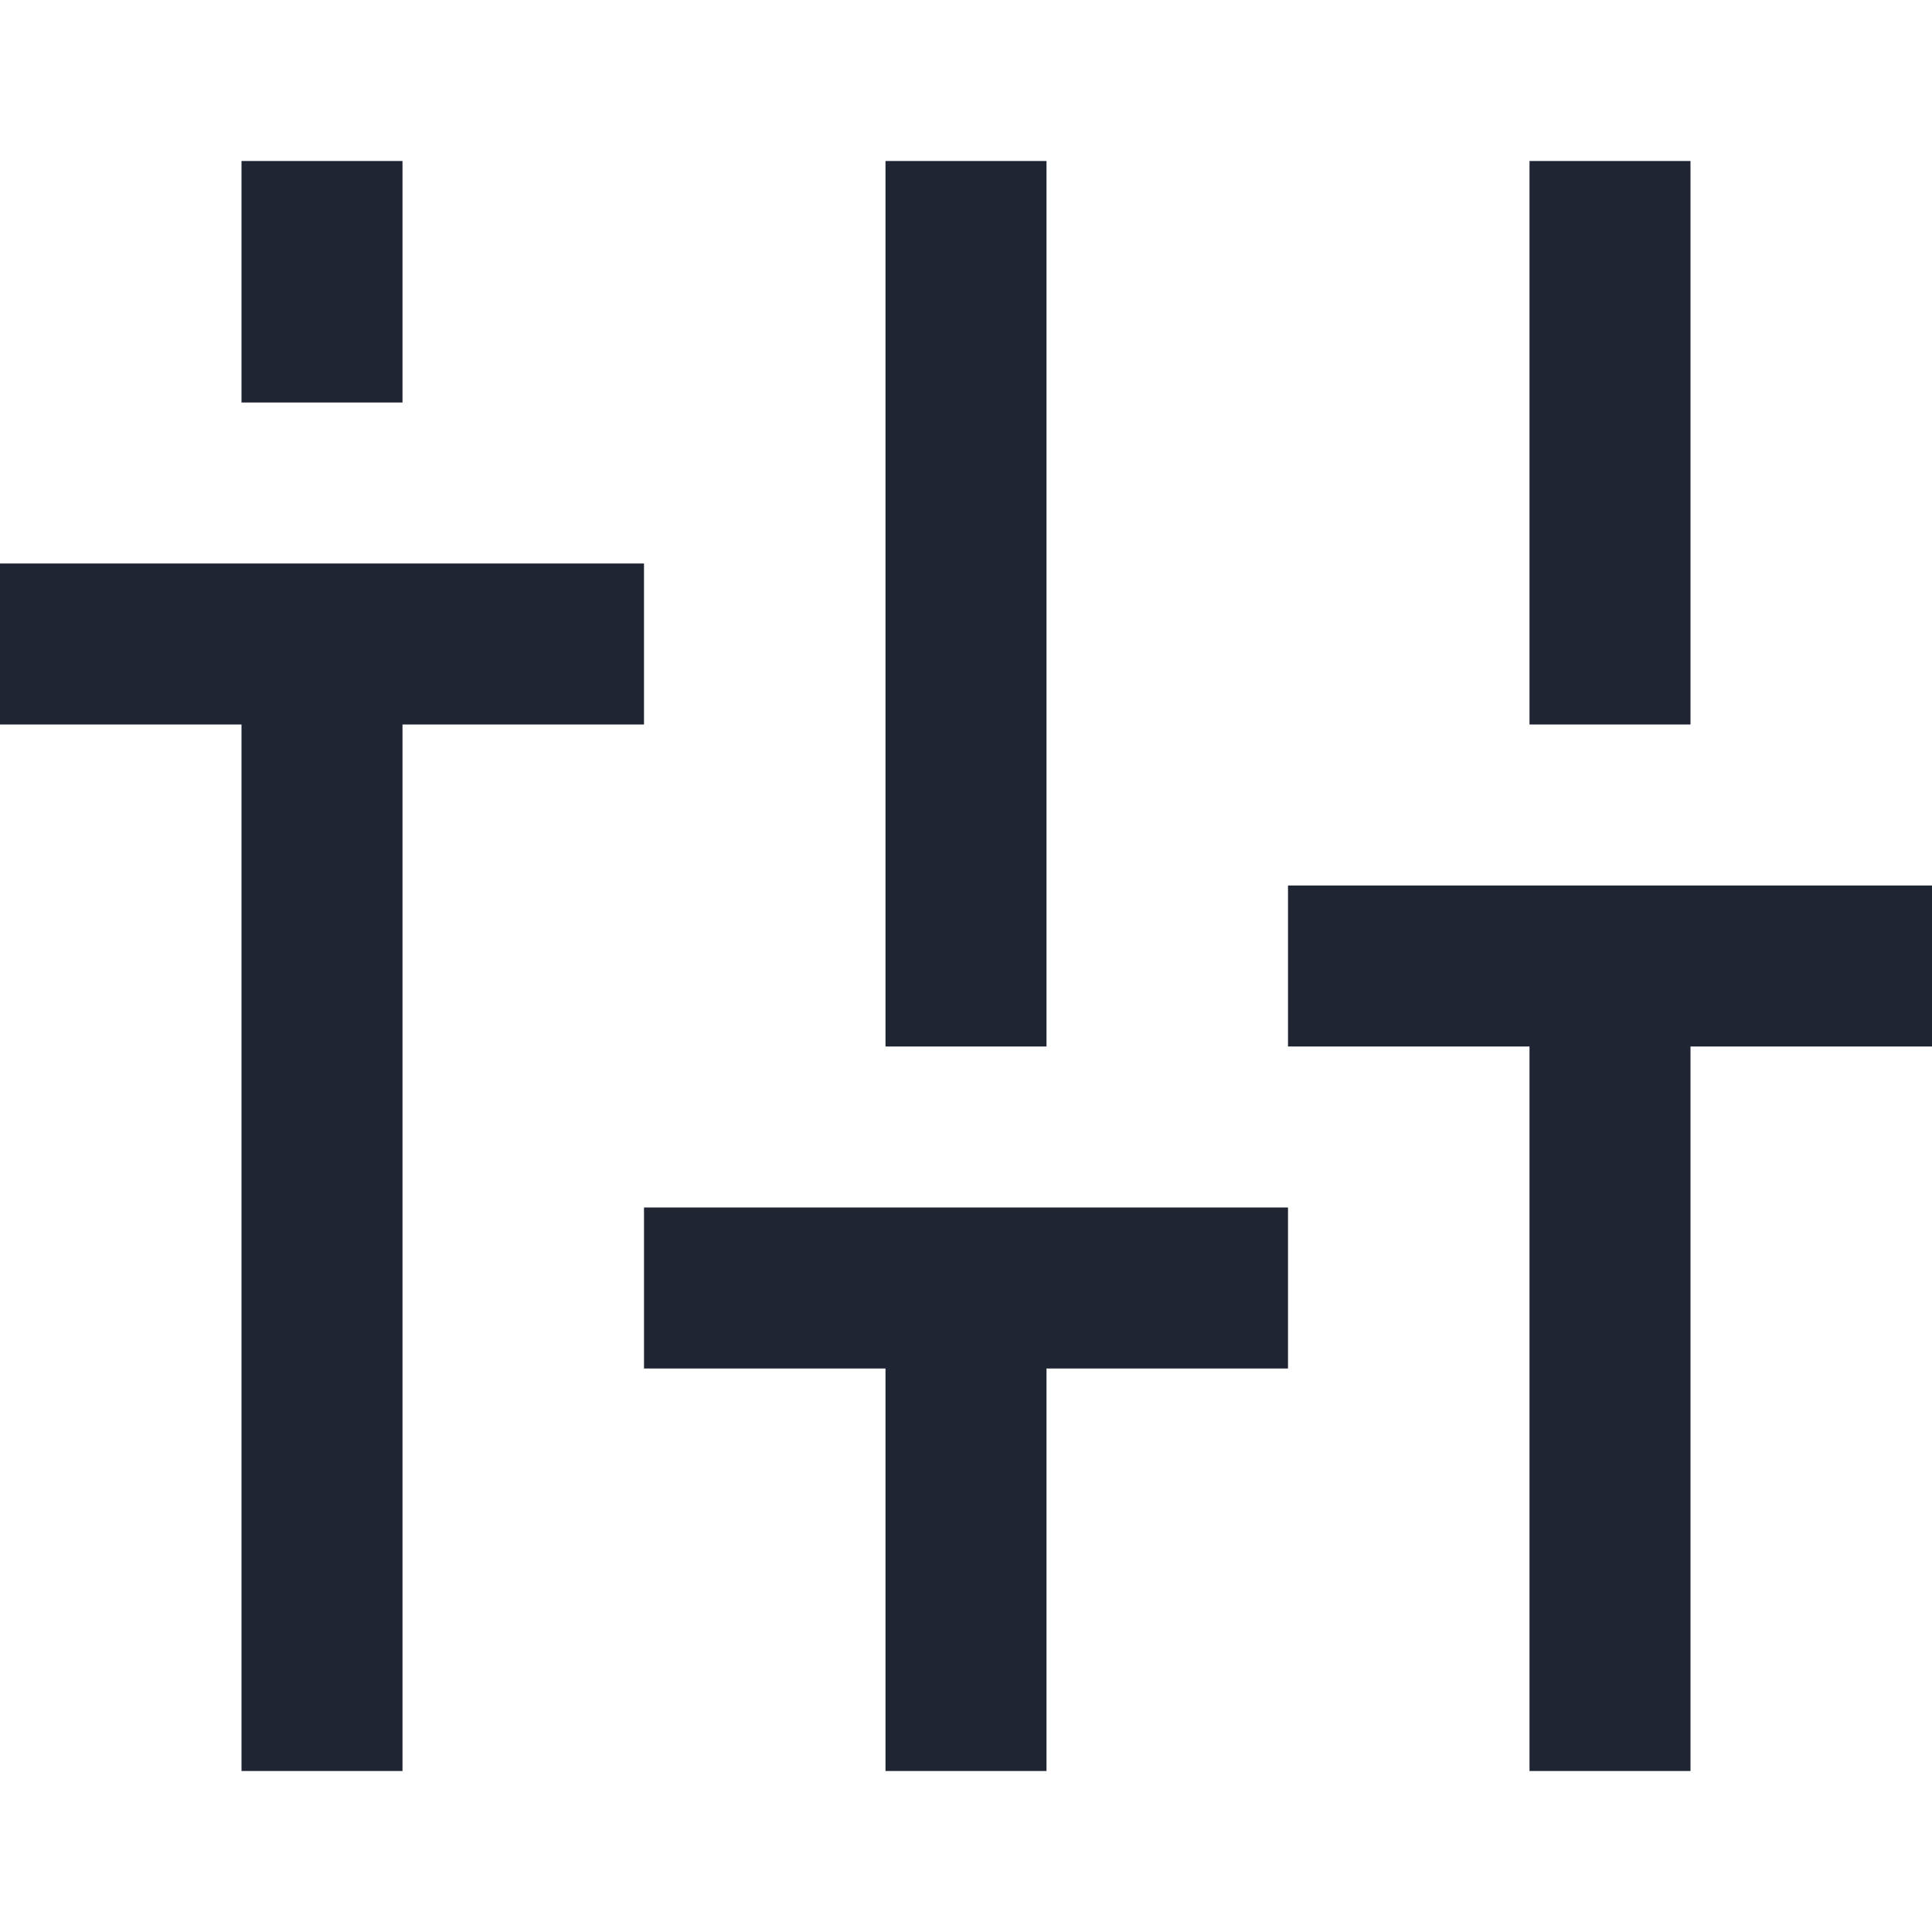
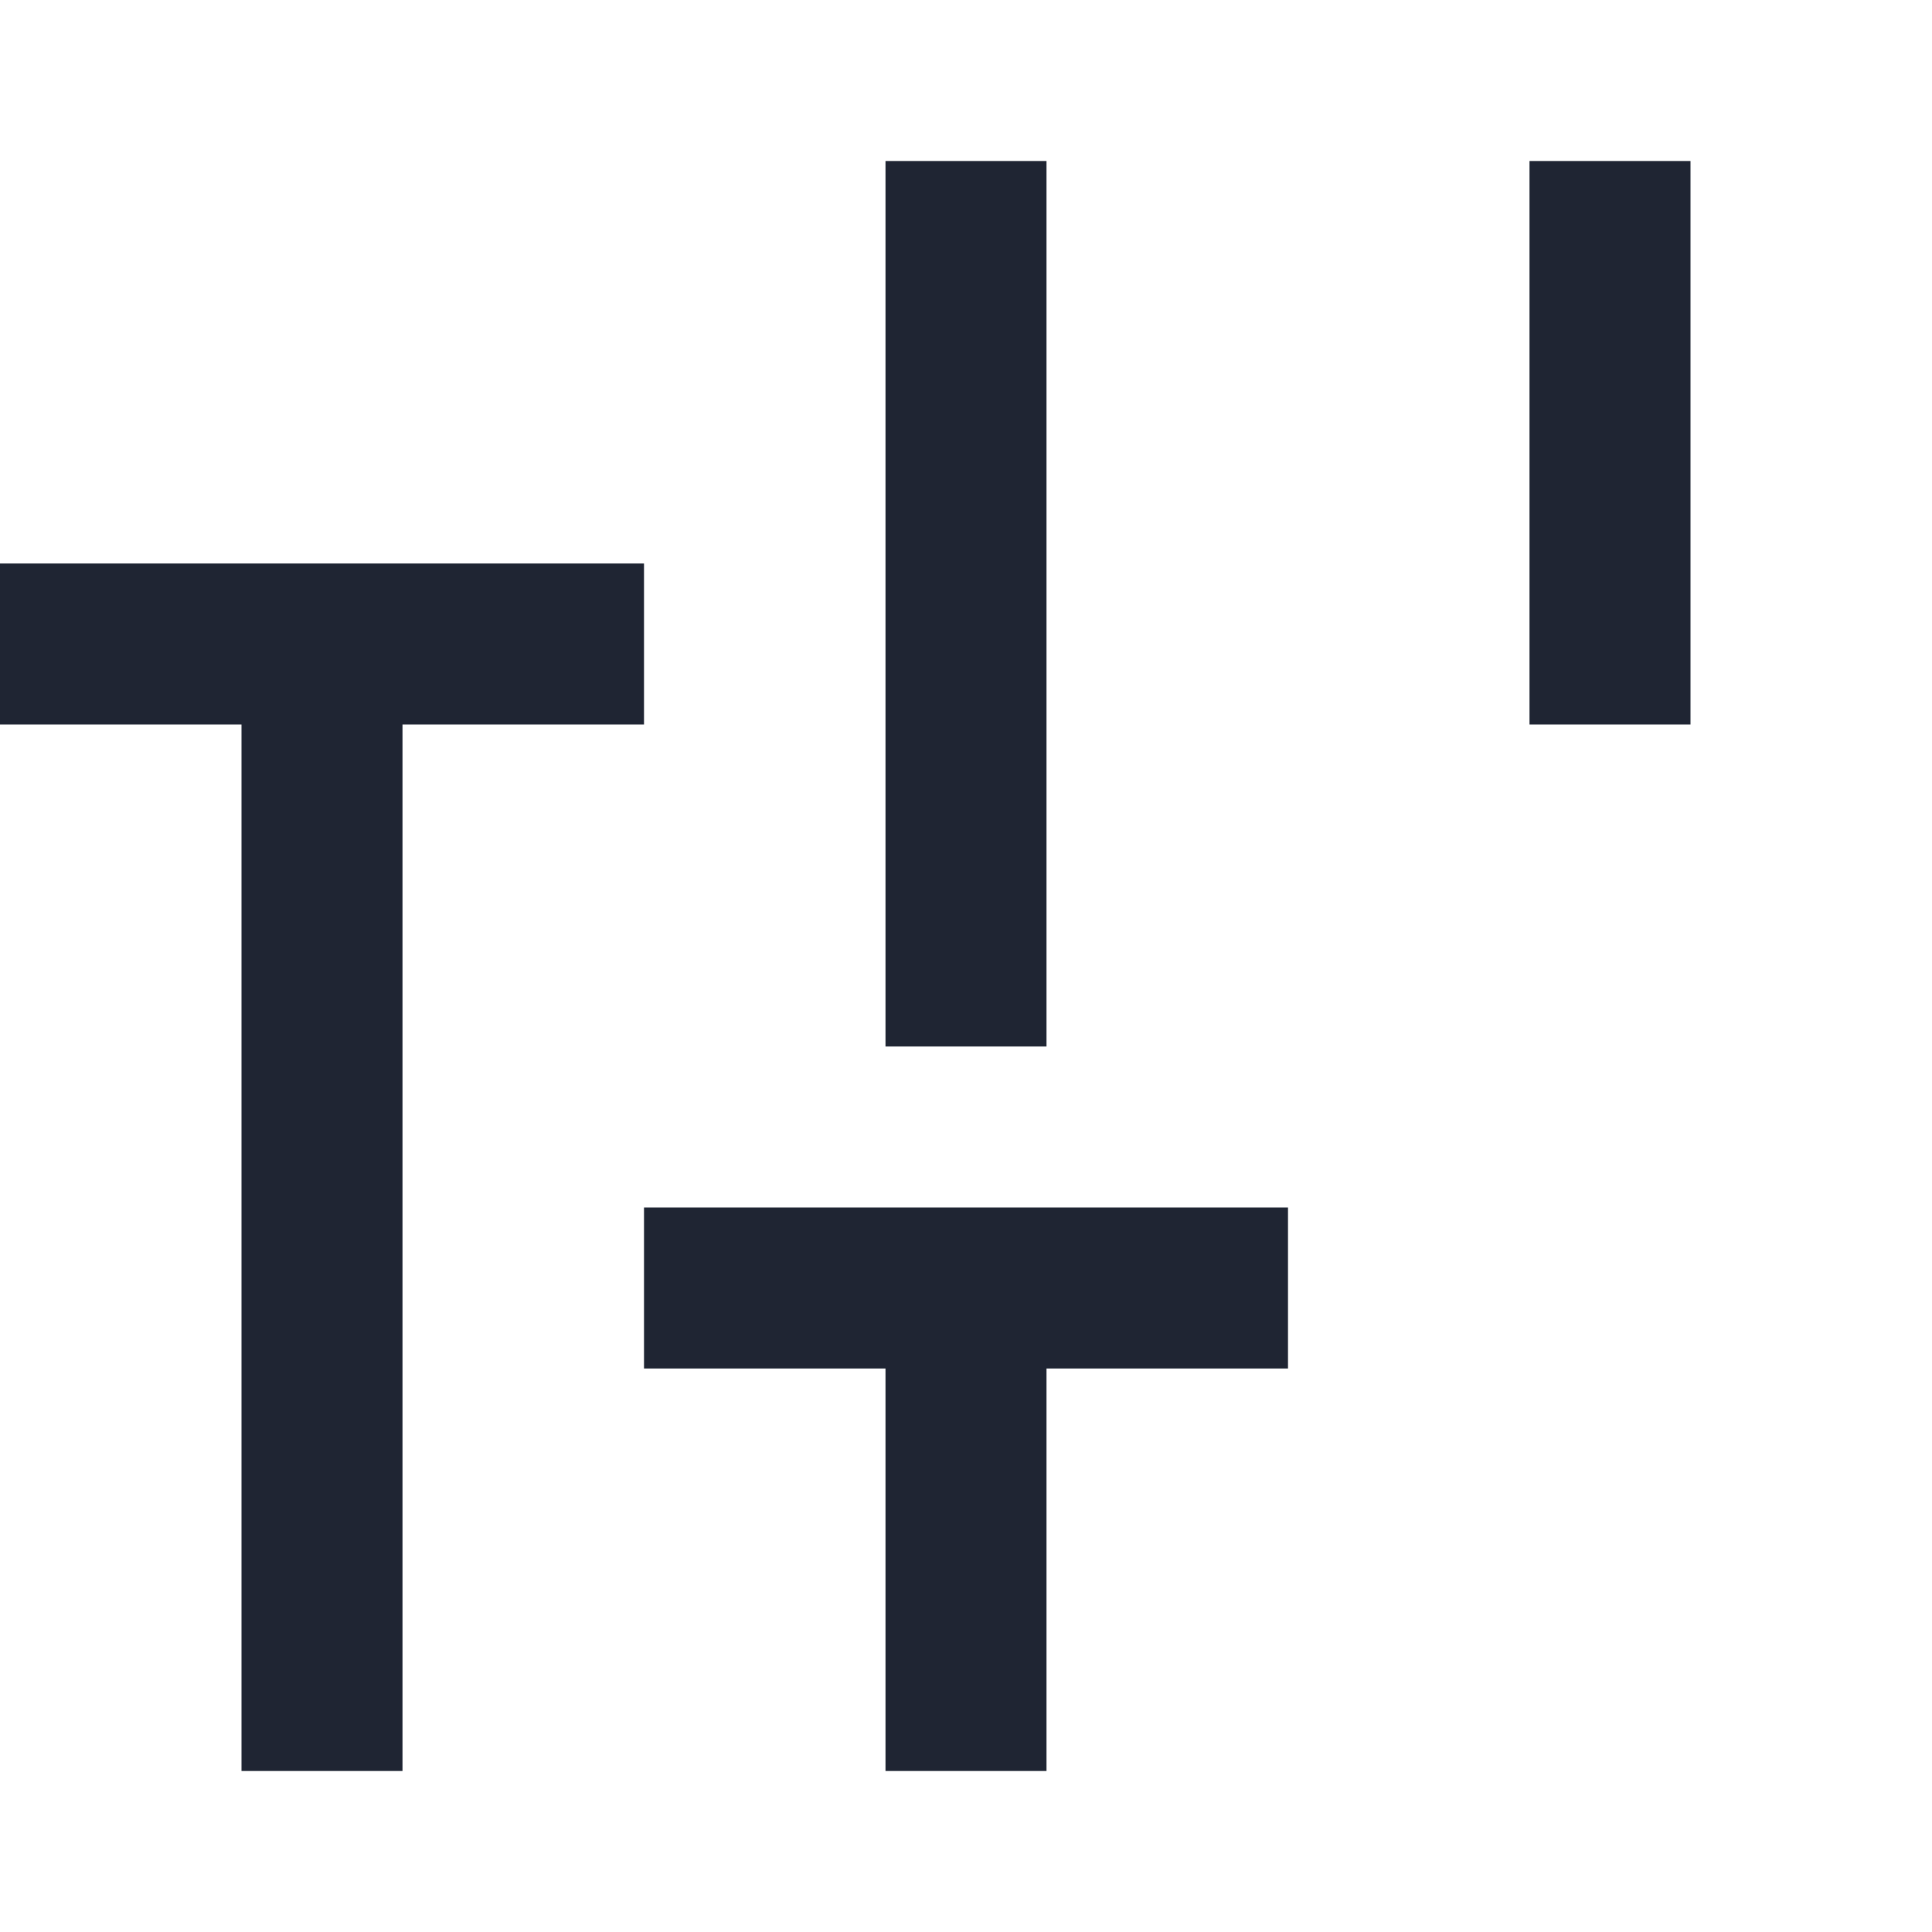
<svg xmlns="http://www.w3.org/2000/svg" width="24" height="24" viewBox="0 0 24 24" fill="none">
-   <path d="M5 2H3V5H5V2Z" fill="#1F2533" />
  <path d="M13 2H11V13H13V2Z" fill="#1F2533" />
  <path d="M21 2H19V9H21V2Z" fill="#1F2533" />
  <path d="M8 9V7H0V9H3V22H5V9H8Z" fill="#1F2533" />
  <path d="M8 17H11V22H13V17H16V15H8V17Z" fill="#1F2533" />
-   <path d="M24 11H16V13H19V22H21V13H24V11Z" fill="#1F2533" />
</svg>